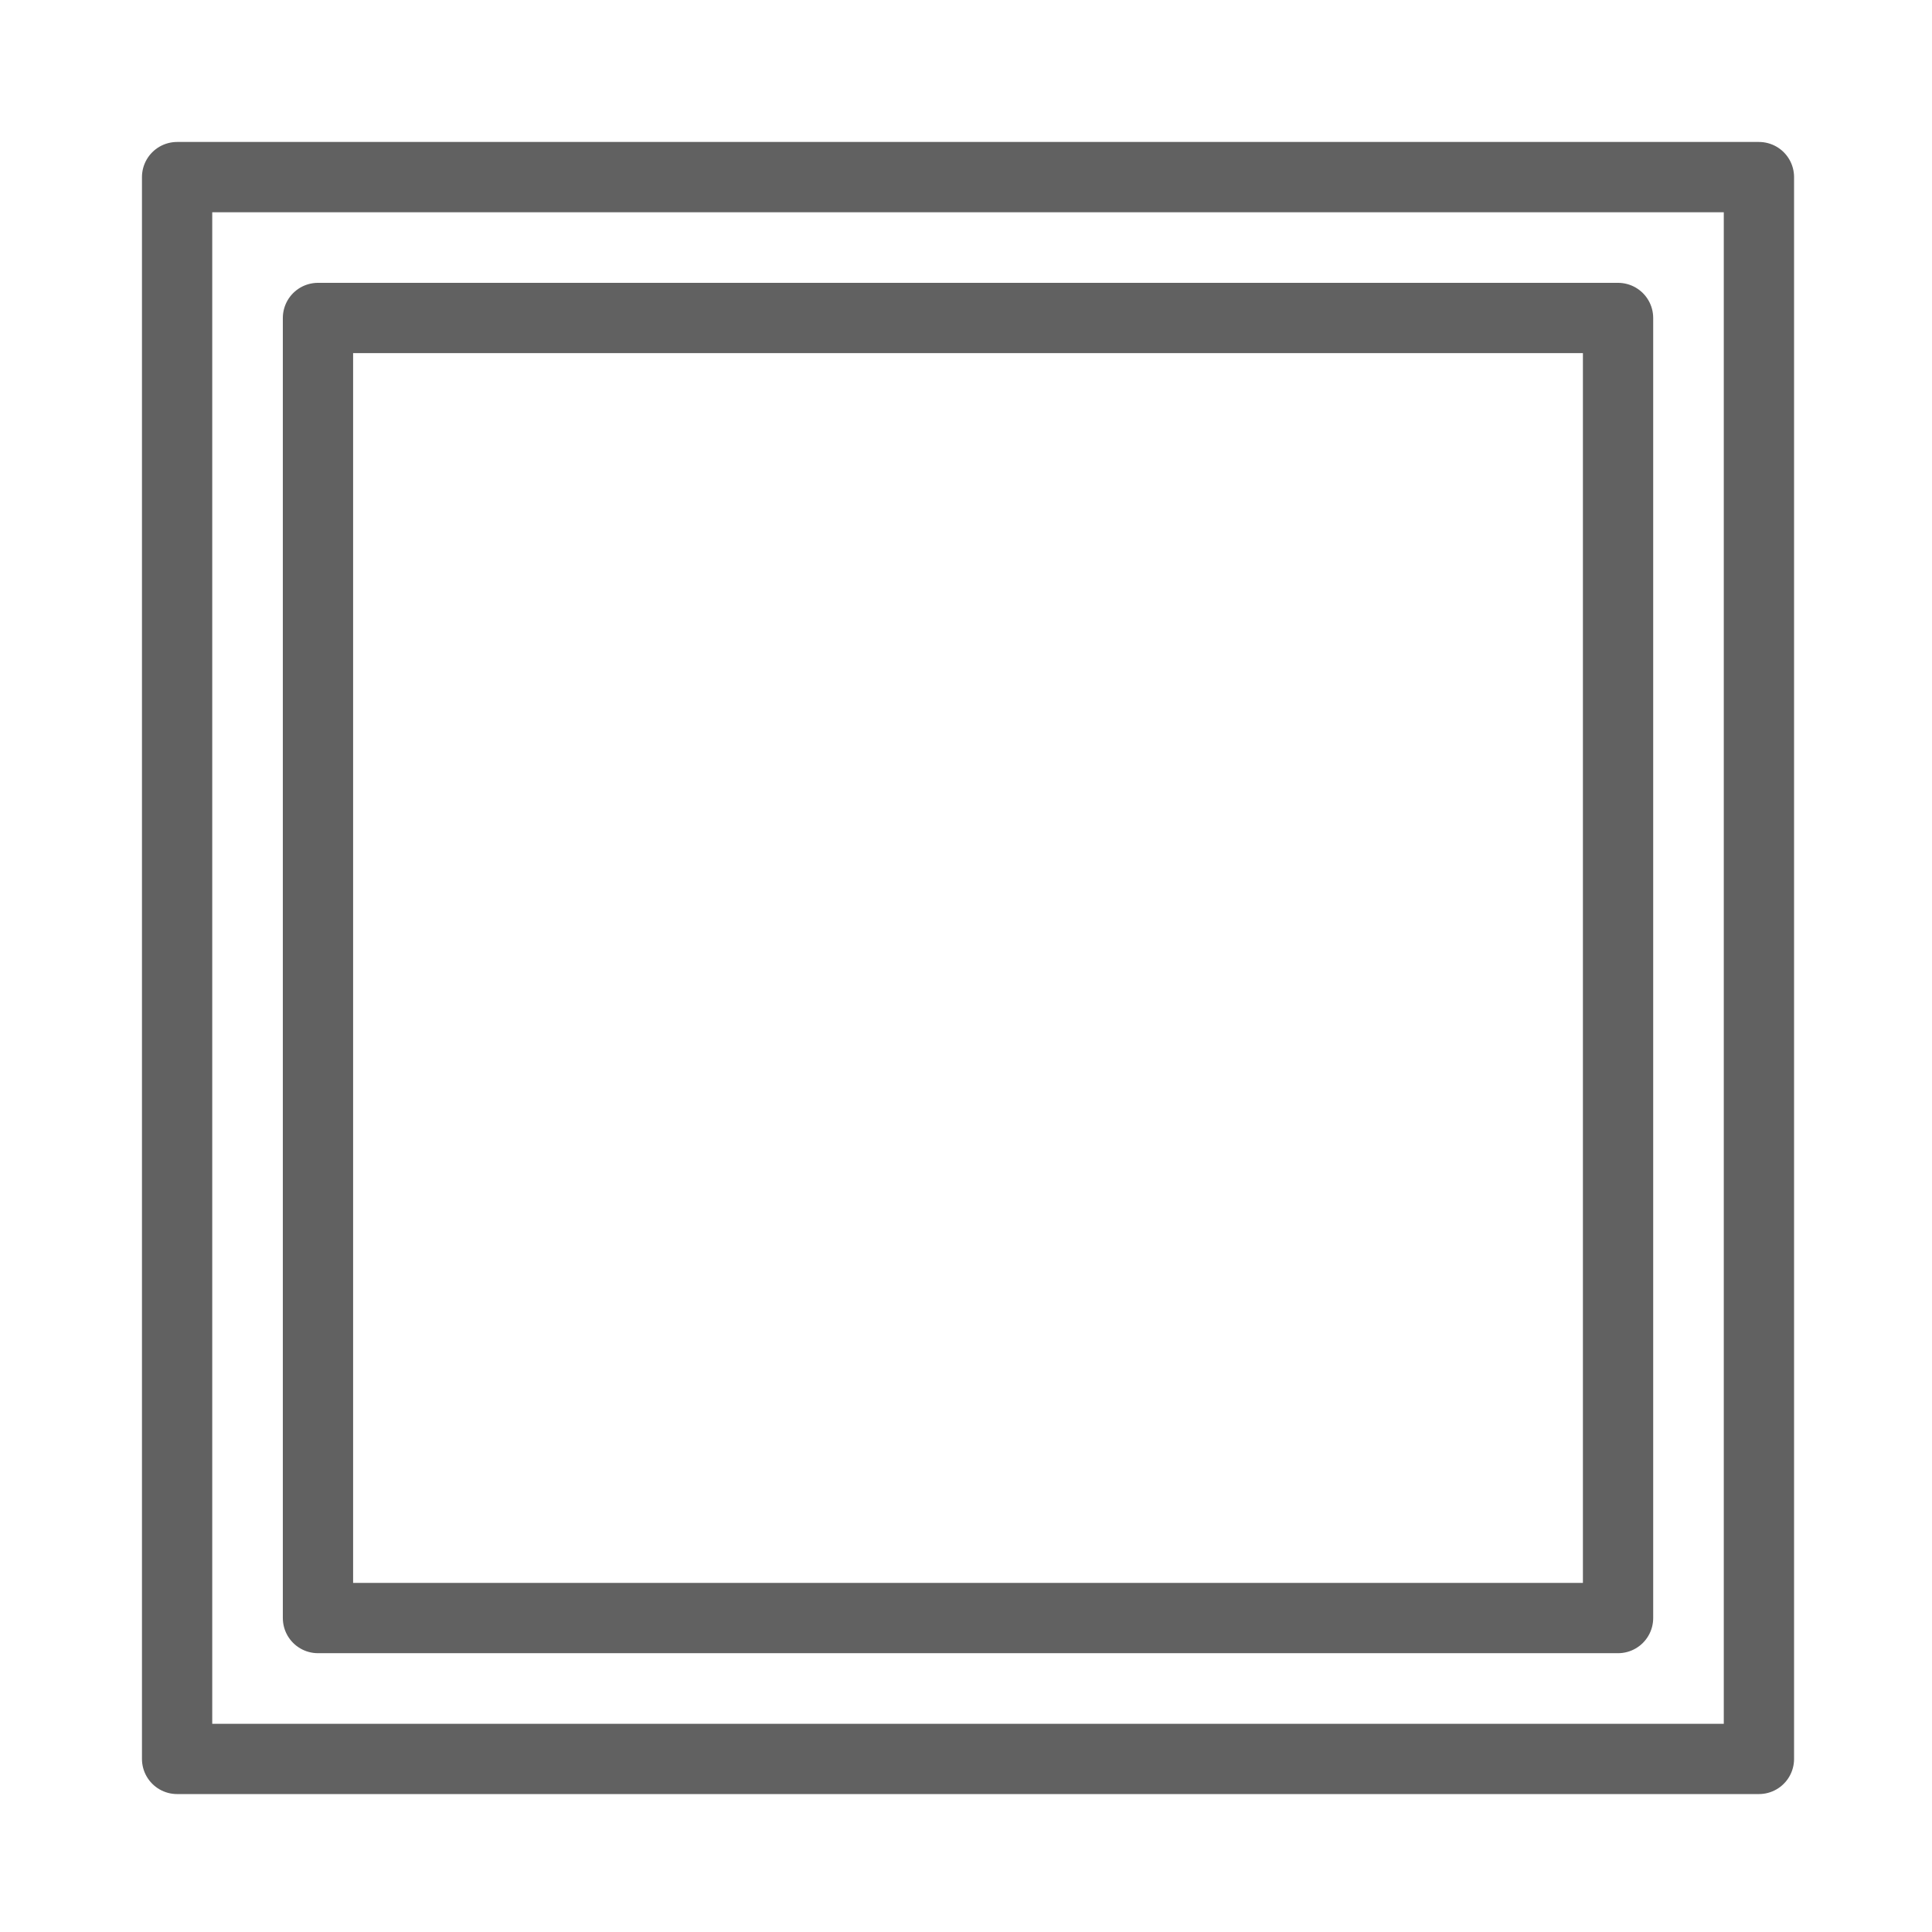
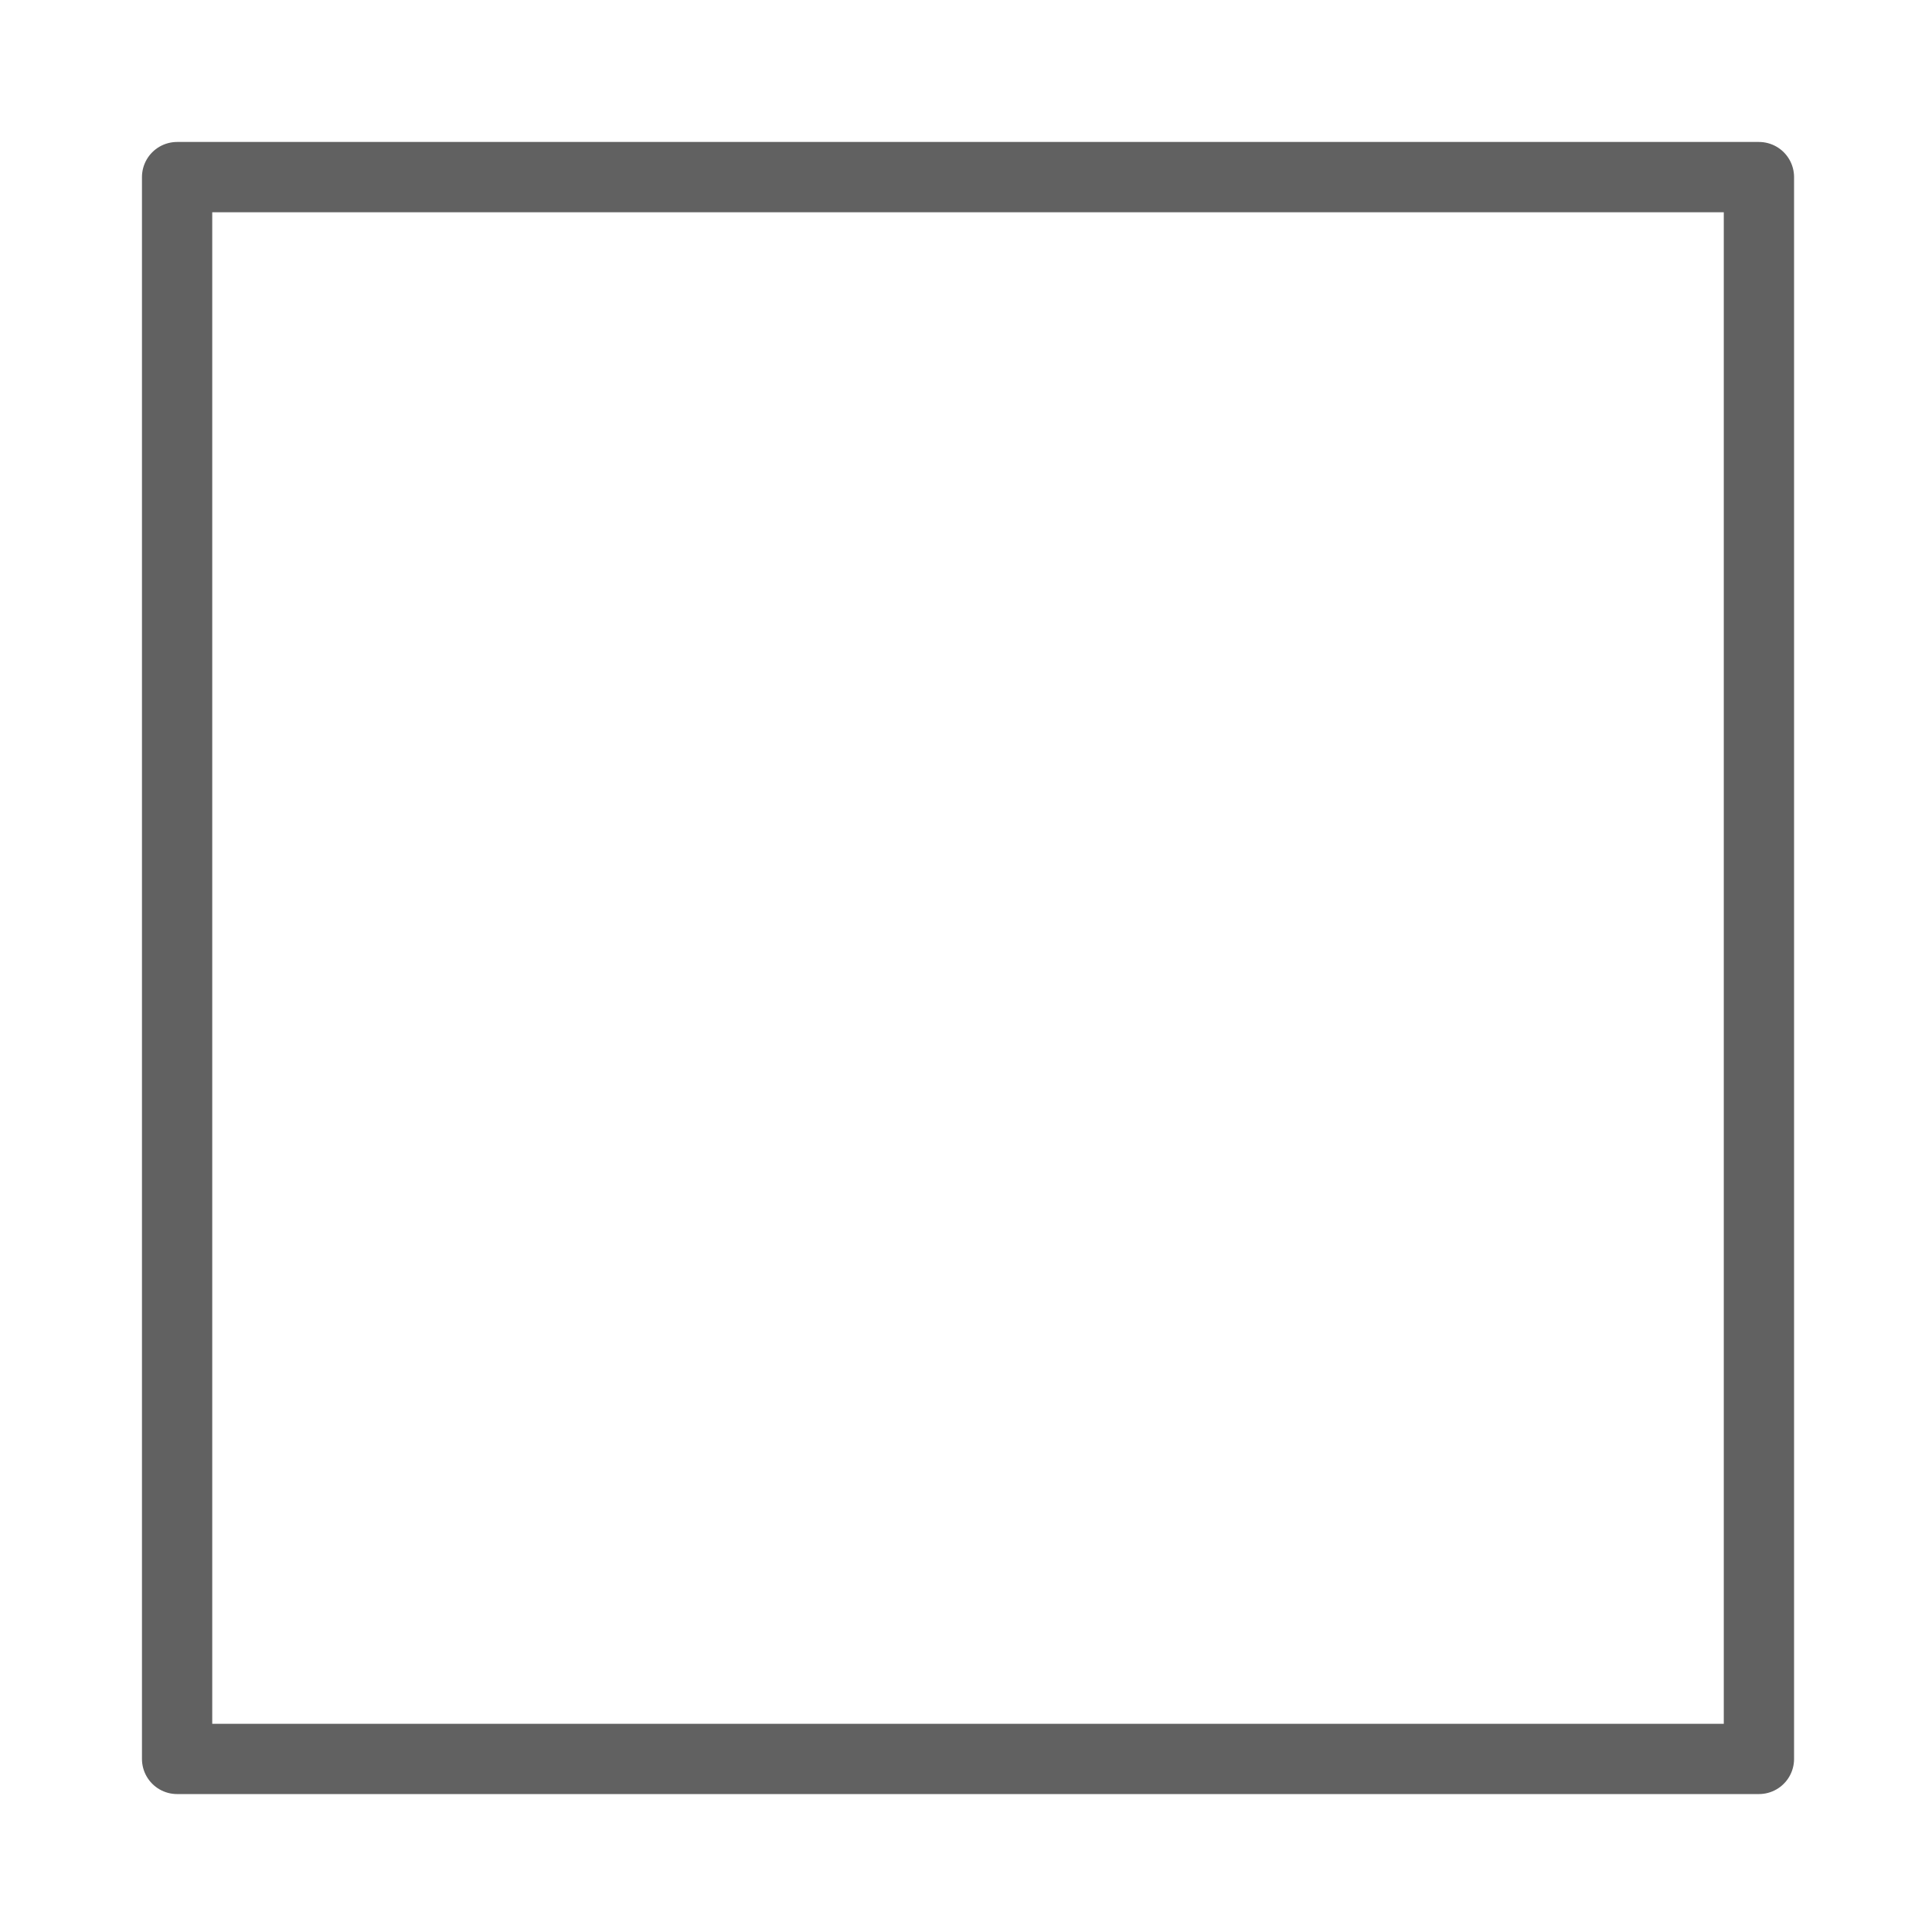
<svg xmlns="http://www.w3.org/2000/svg" version="1.1" id="图层_1" x="0px" y="0px" viewBox="0 0 48 48" style="enable-background:new 0 0 48 48;" xml:space="preserve">
  <style type="text/css">
	.st0{fill:none;}
	.st1{fill:none;stroke:#616161;stroke-width:1.746;stroke-linejoin:round;}
	.st2{fill:none;stroke:#616161;stroke-width:1.746;stroke-linejoin:round;}
</style>
  <title>ic_mirror_frame</title>
  <desc>Created with Sketch.</desc>
  <g id="页面2">
    <g id="ic_mirror_frame">
      <rect id="矩形" class="st0" width="48" height="48" />
      <rect id="矩形_1_" x="4.4" y="4.4" class="st1" width="39.3" height="39.3" />
-       <rect id="矩形_2_" x="7.9" y="7.9" class="st2" width="32.3" height="32.3" />
    </g>
  </g>
-   <rect class="st0" width="48" height="48" />
</svg>